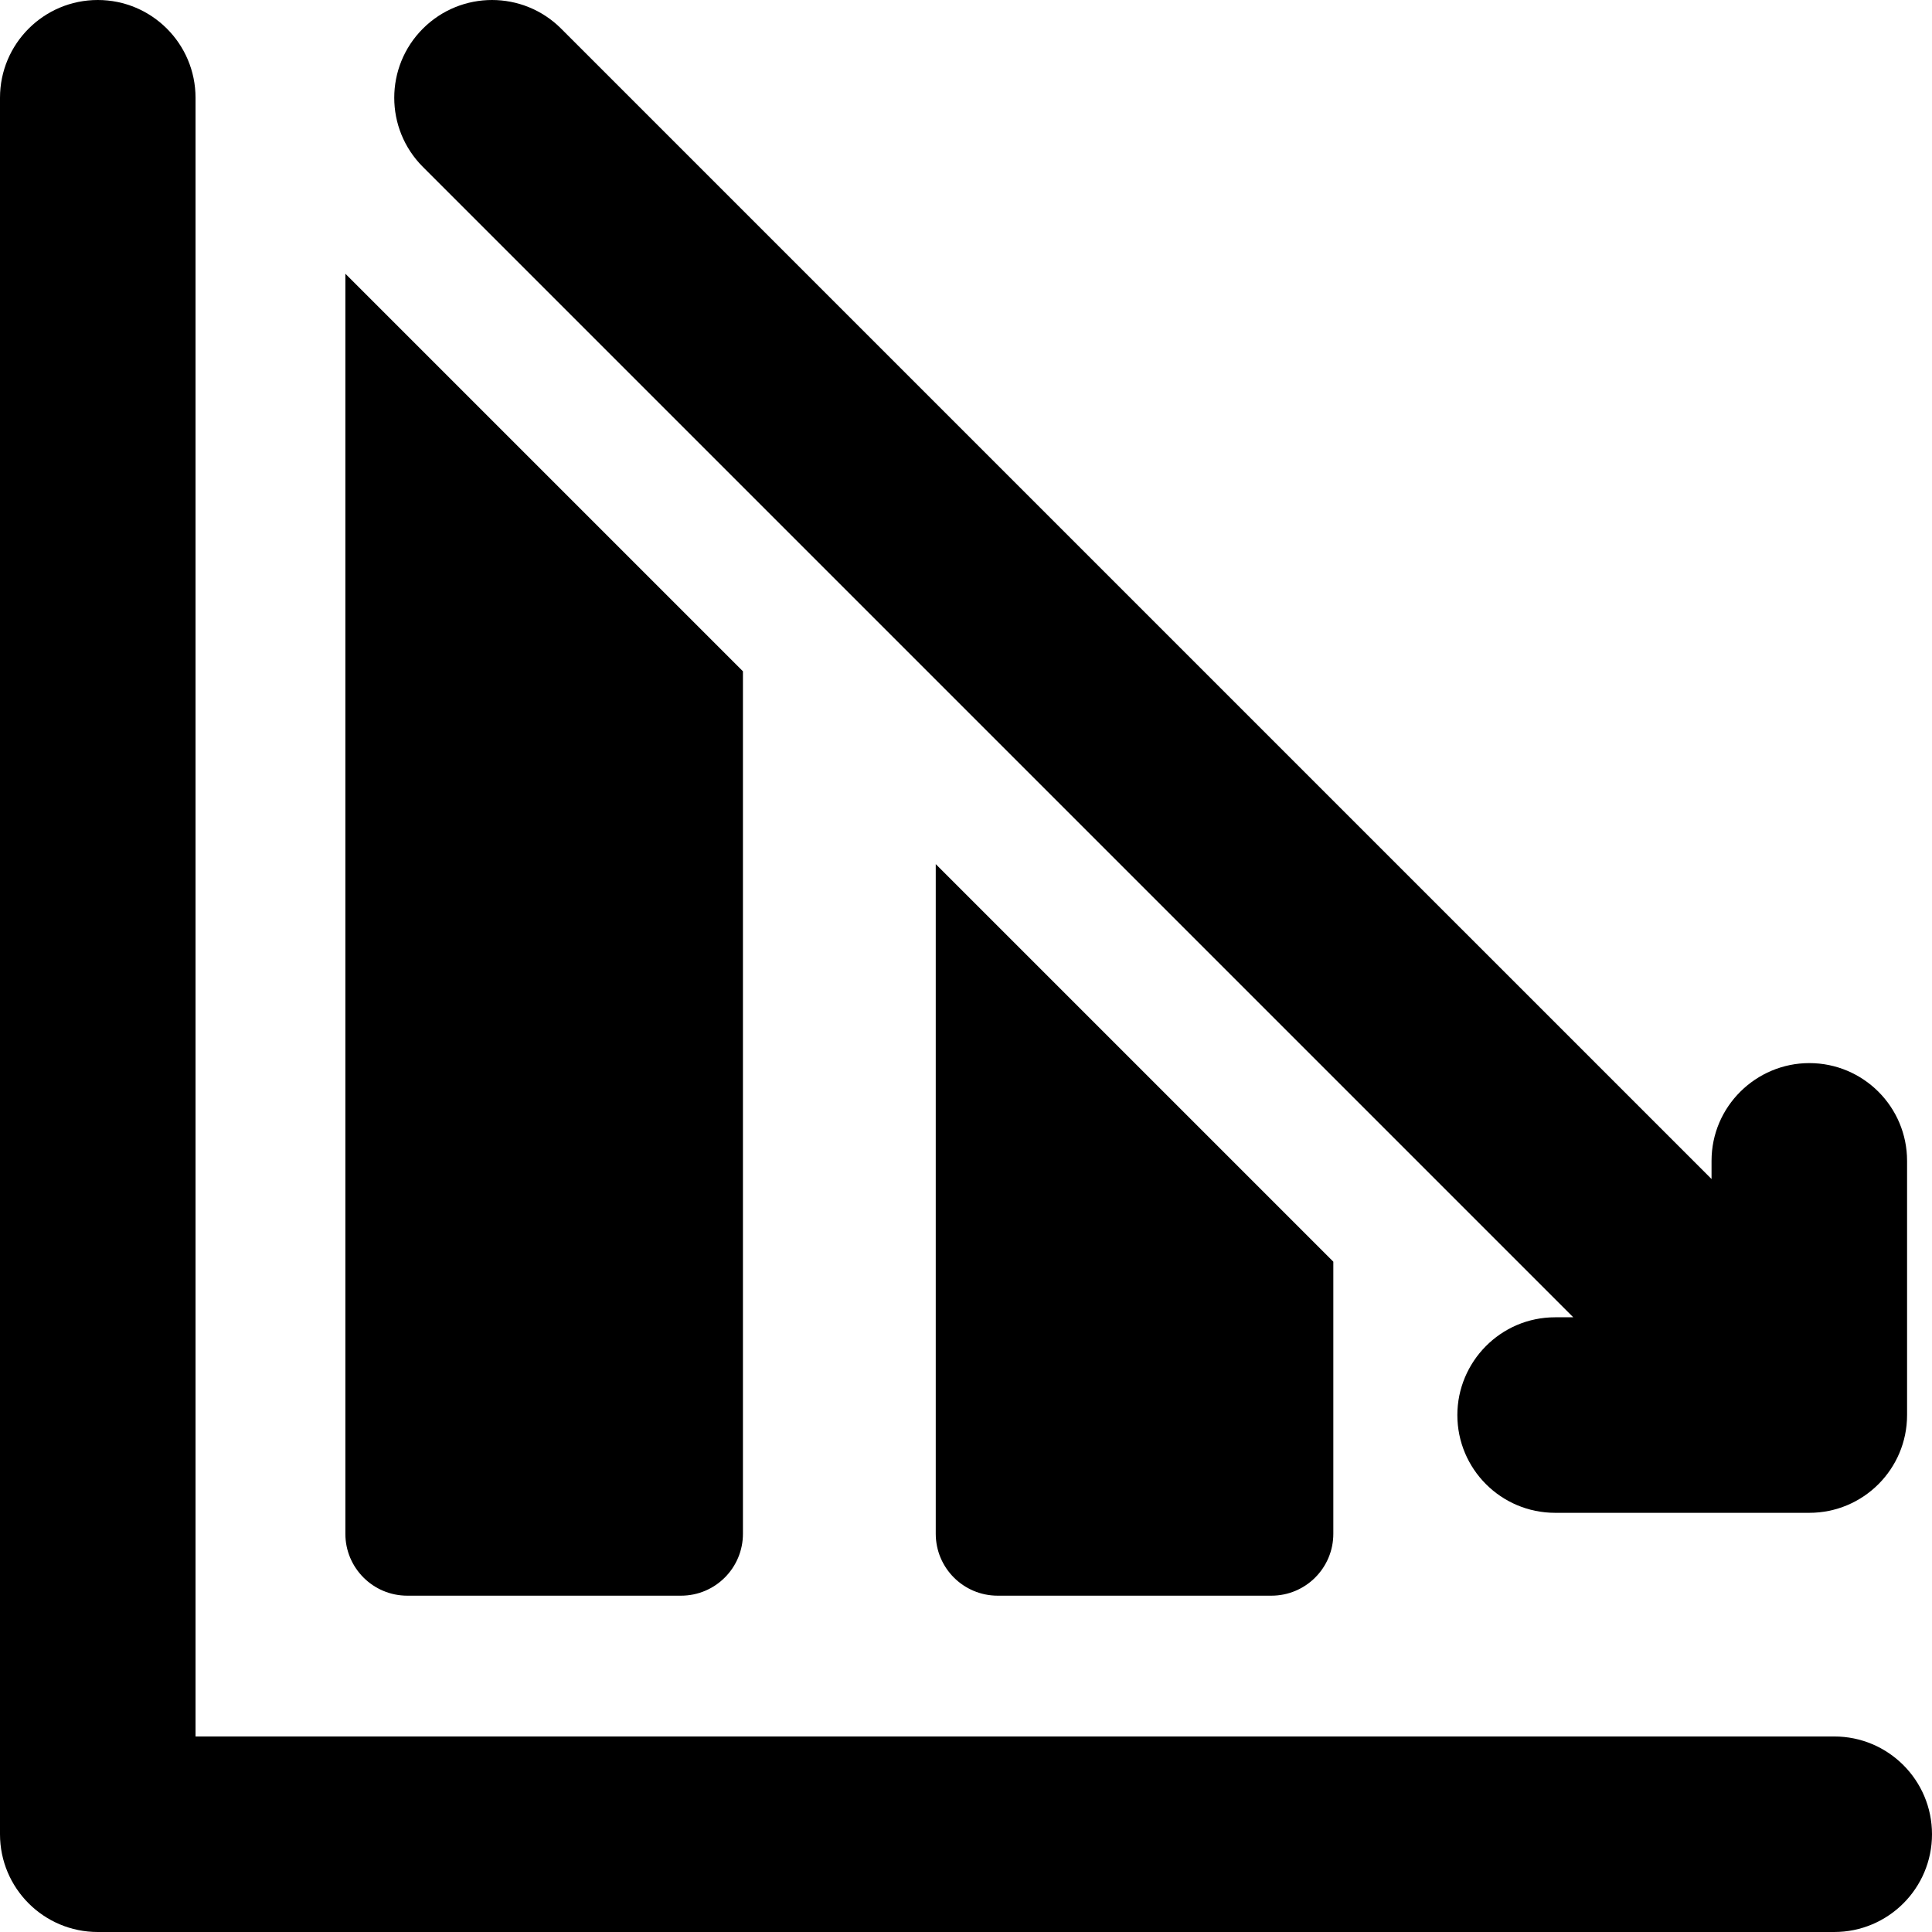
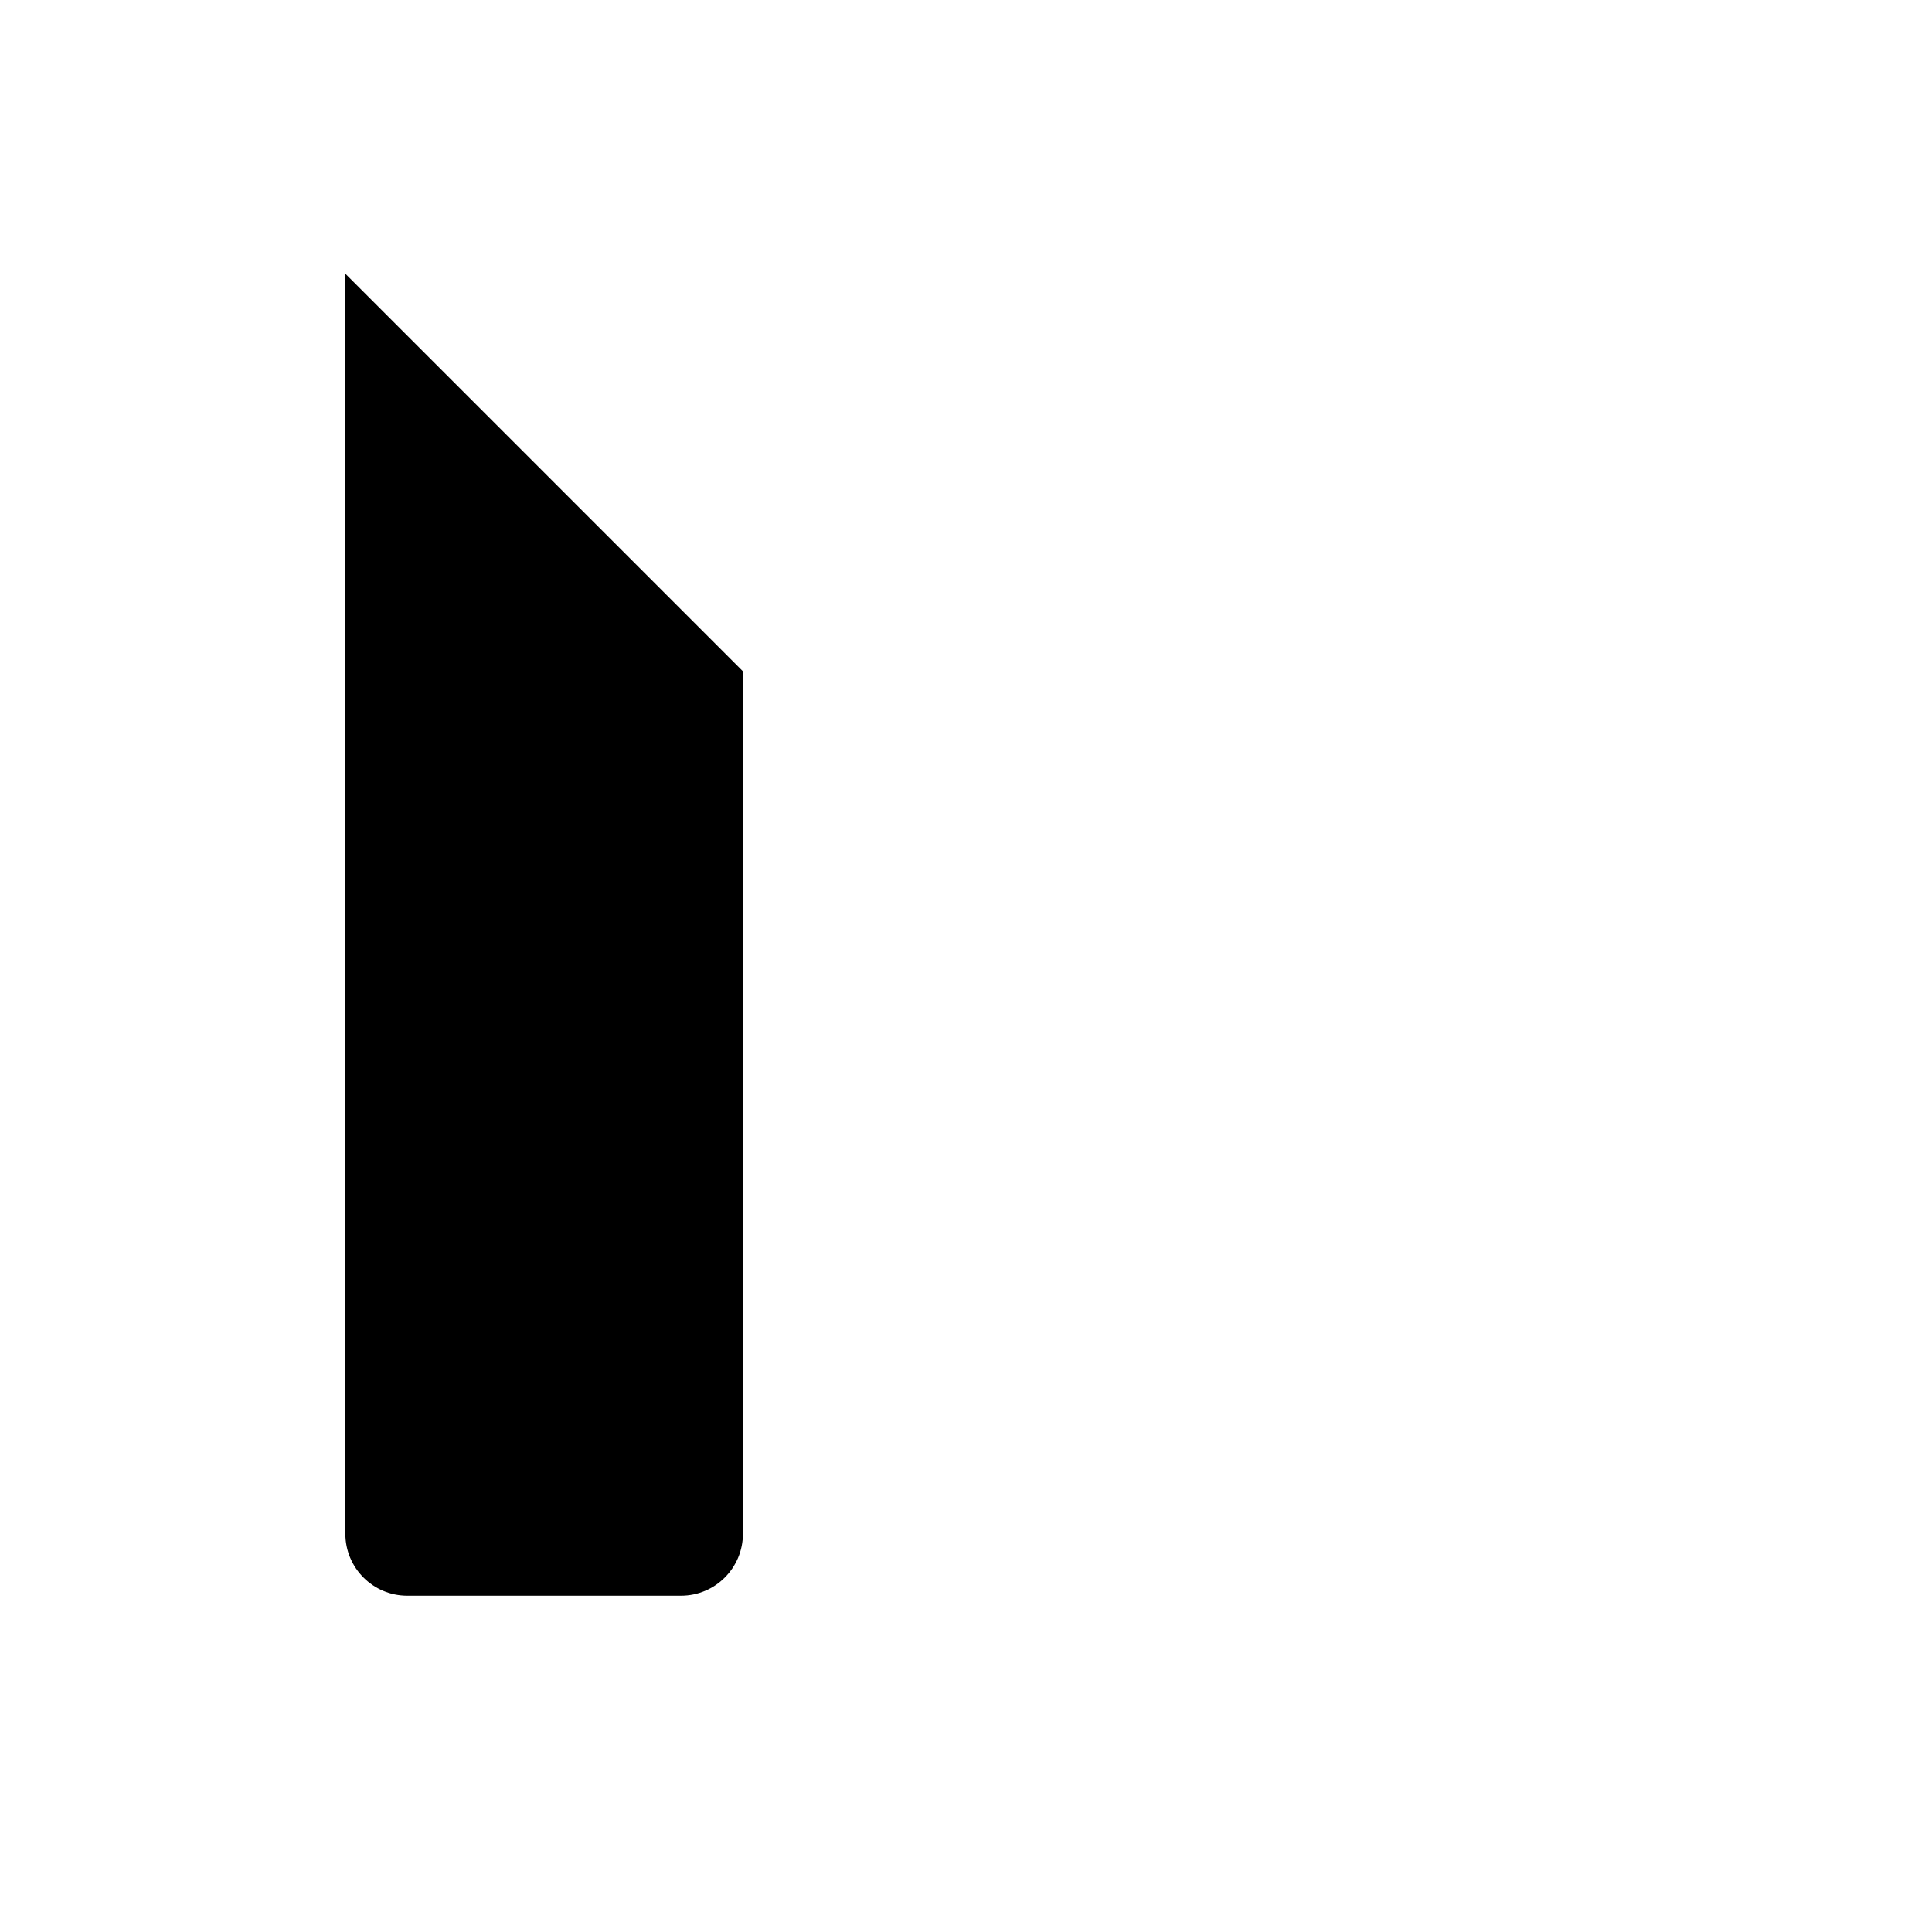
<svg xmlns="http://www.w3.org/2000/svg" version="1.1" id="Capa_1" x="0px" y="0px" viewBox="0 0 296.426 296.426" style="enable-background:new 0 0 296.426 296.426;" xml:space="preserve">
  <g>
-     <path d="M281.426,266.426H30V15c0-8.284-6.716-15-15-15C6.716,0,0,6.716,0,15v266.426c0,8.284,6.716,15,15,15h266.426   c8.284,0,15-6.716,15-15C296.426,273.142,289.71,266.426,281.426,266.426z" />
    <path d="M62.489,244.824h42c5.247,0,9.5-4.253,9.5-9.5V102.998l-61-61v193.326C52.989,240.571,57.243,244.824,62.489,244.824z" />
-     <path d="M153.072,244.824h42c5.247,0,9.5-4.253,9.5-9.5v-41.742l-61-61v102.743C143.572,240.571,147.826,244.824,153.072,244.824z" />
-     <path d="M241.388,202.111h-2.787c-8.383,0-15,6.858-15,15c0,8.284,6.716,15,15,15c14.791,0,23.181,0,39,0c8.284,0,15-6.716,15-15   c0-15.478,0-24.395,0-39c0-8.284-6.716-15-15-15c-8.138,0-15,6.614-15,15v2.787L86.096,4.394c-5.857-5.858-15.355-5.858-21.213,0   c-5.858,5.857-5.858,15.355,0,21.213L241.388,202.111z" />
  </g>
  <g>
</g>
  <g>
</g>
  <g>
</g>
  <g>
</g>
  <g>
</g>
  <g>
</g>
  <g>
</g>
  <g>
</g>
  <g>
</g>
  <g>
</g>
  <g>
</g>
  <g>
</g>
  <g>
</g>
  <g>
</g>
  <g>
</g>
</svg>